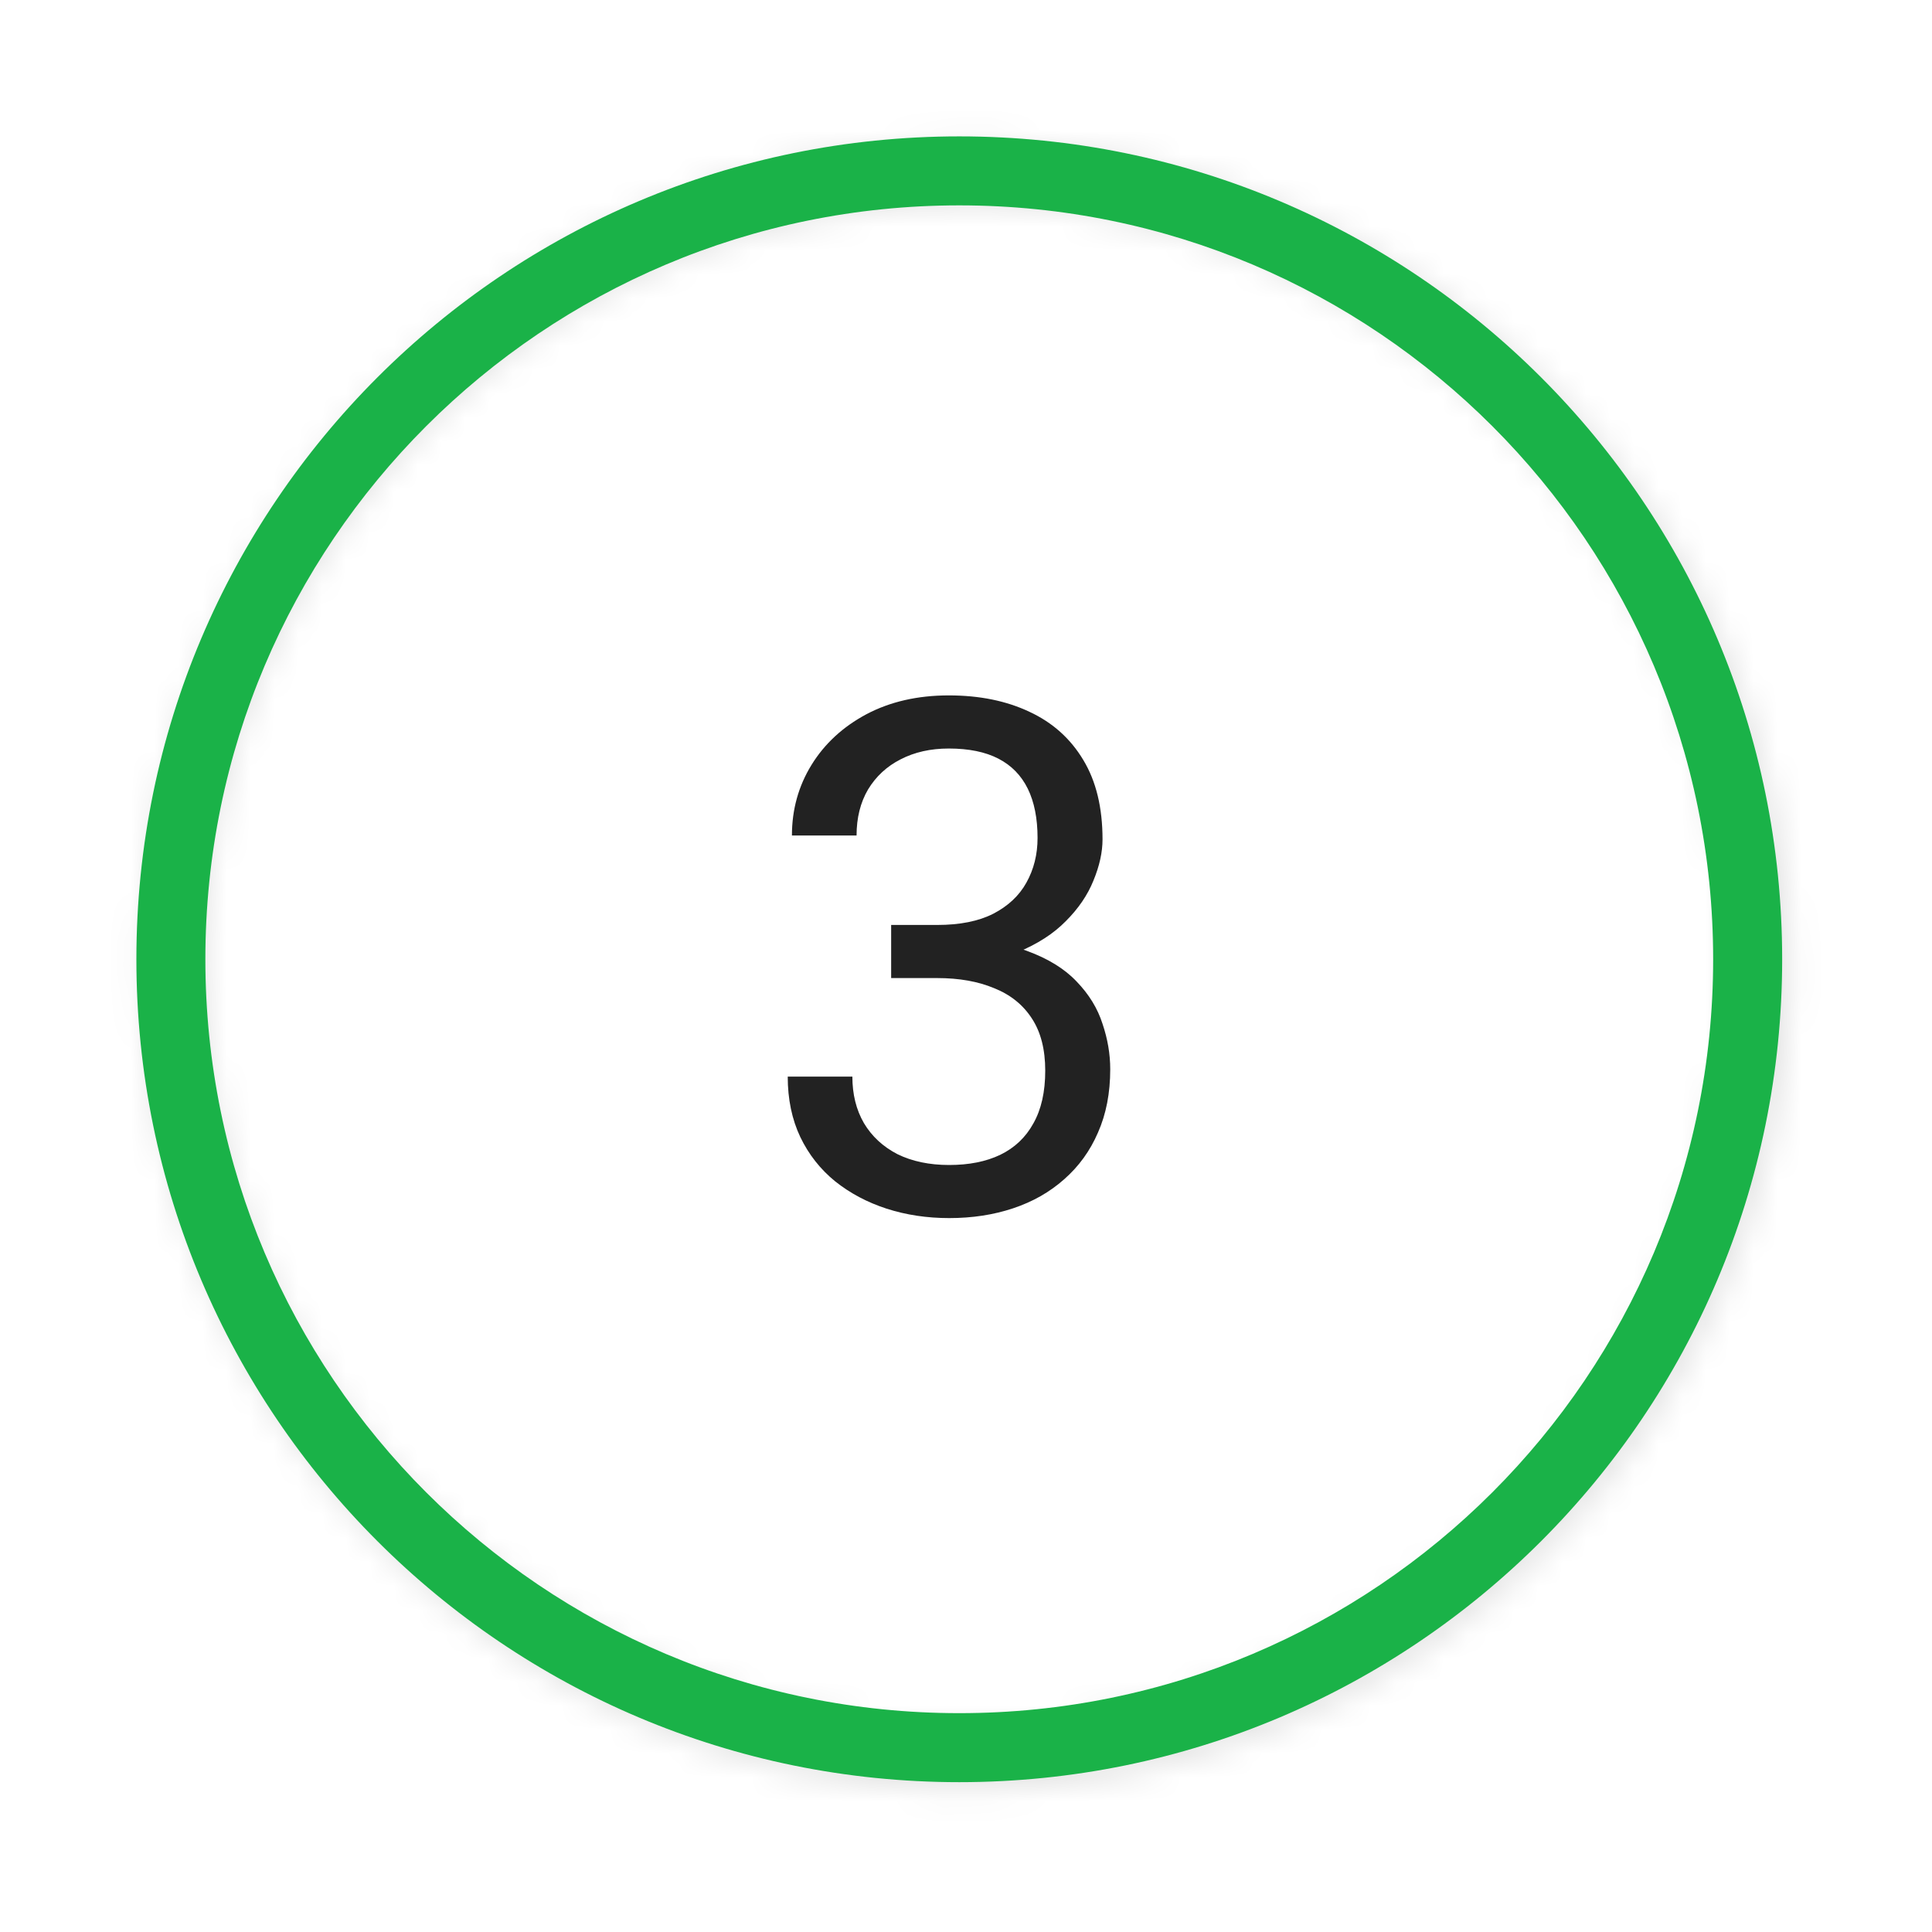
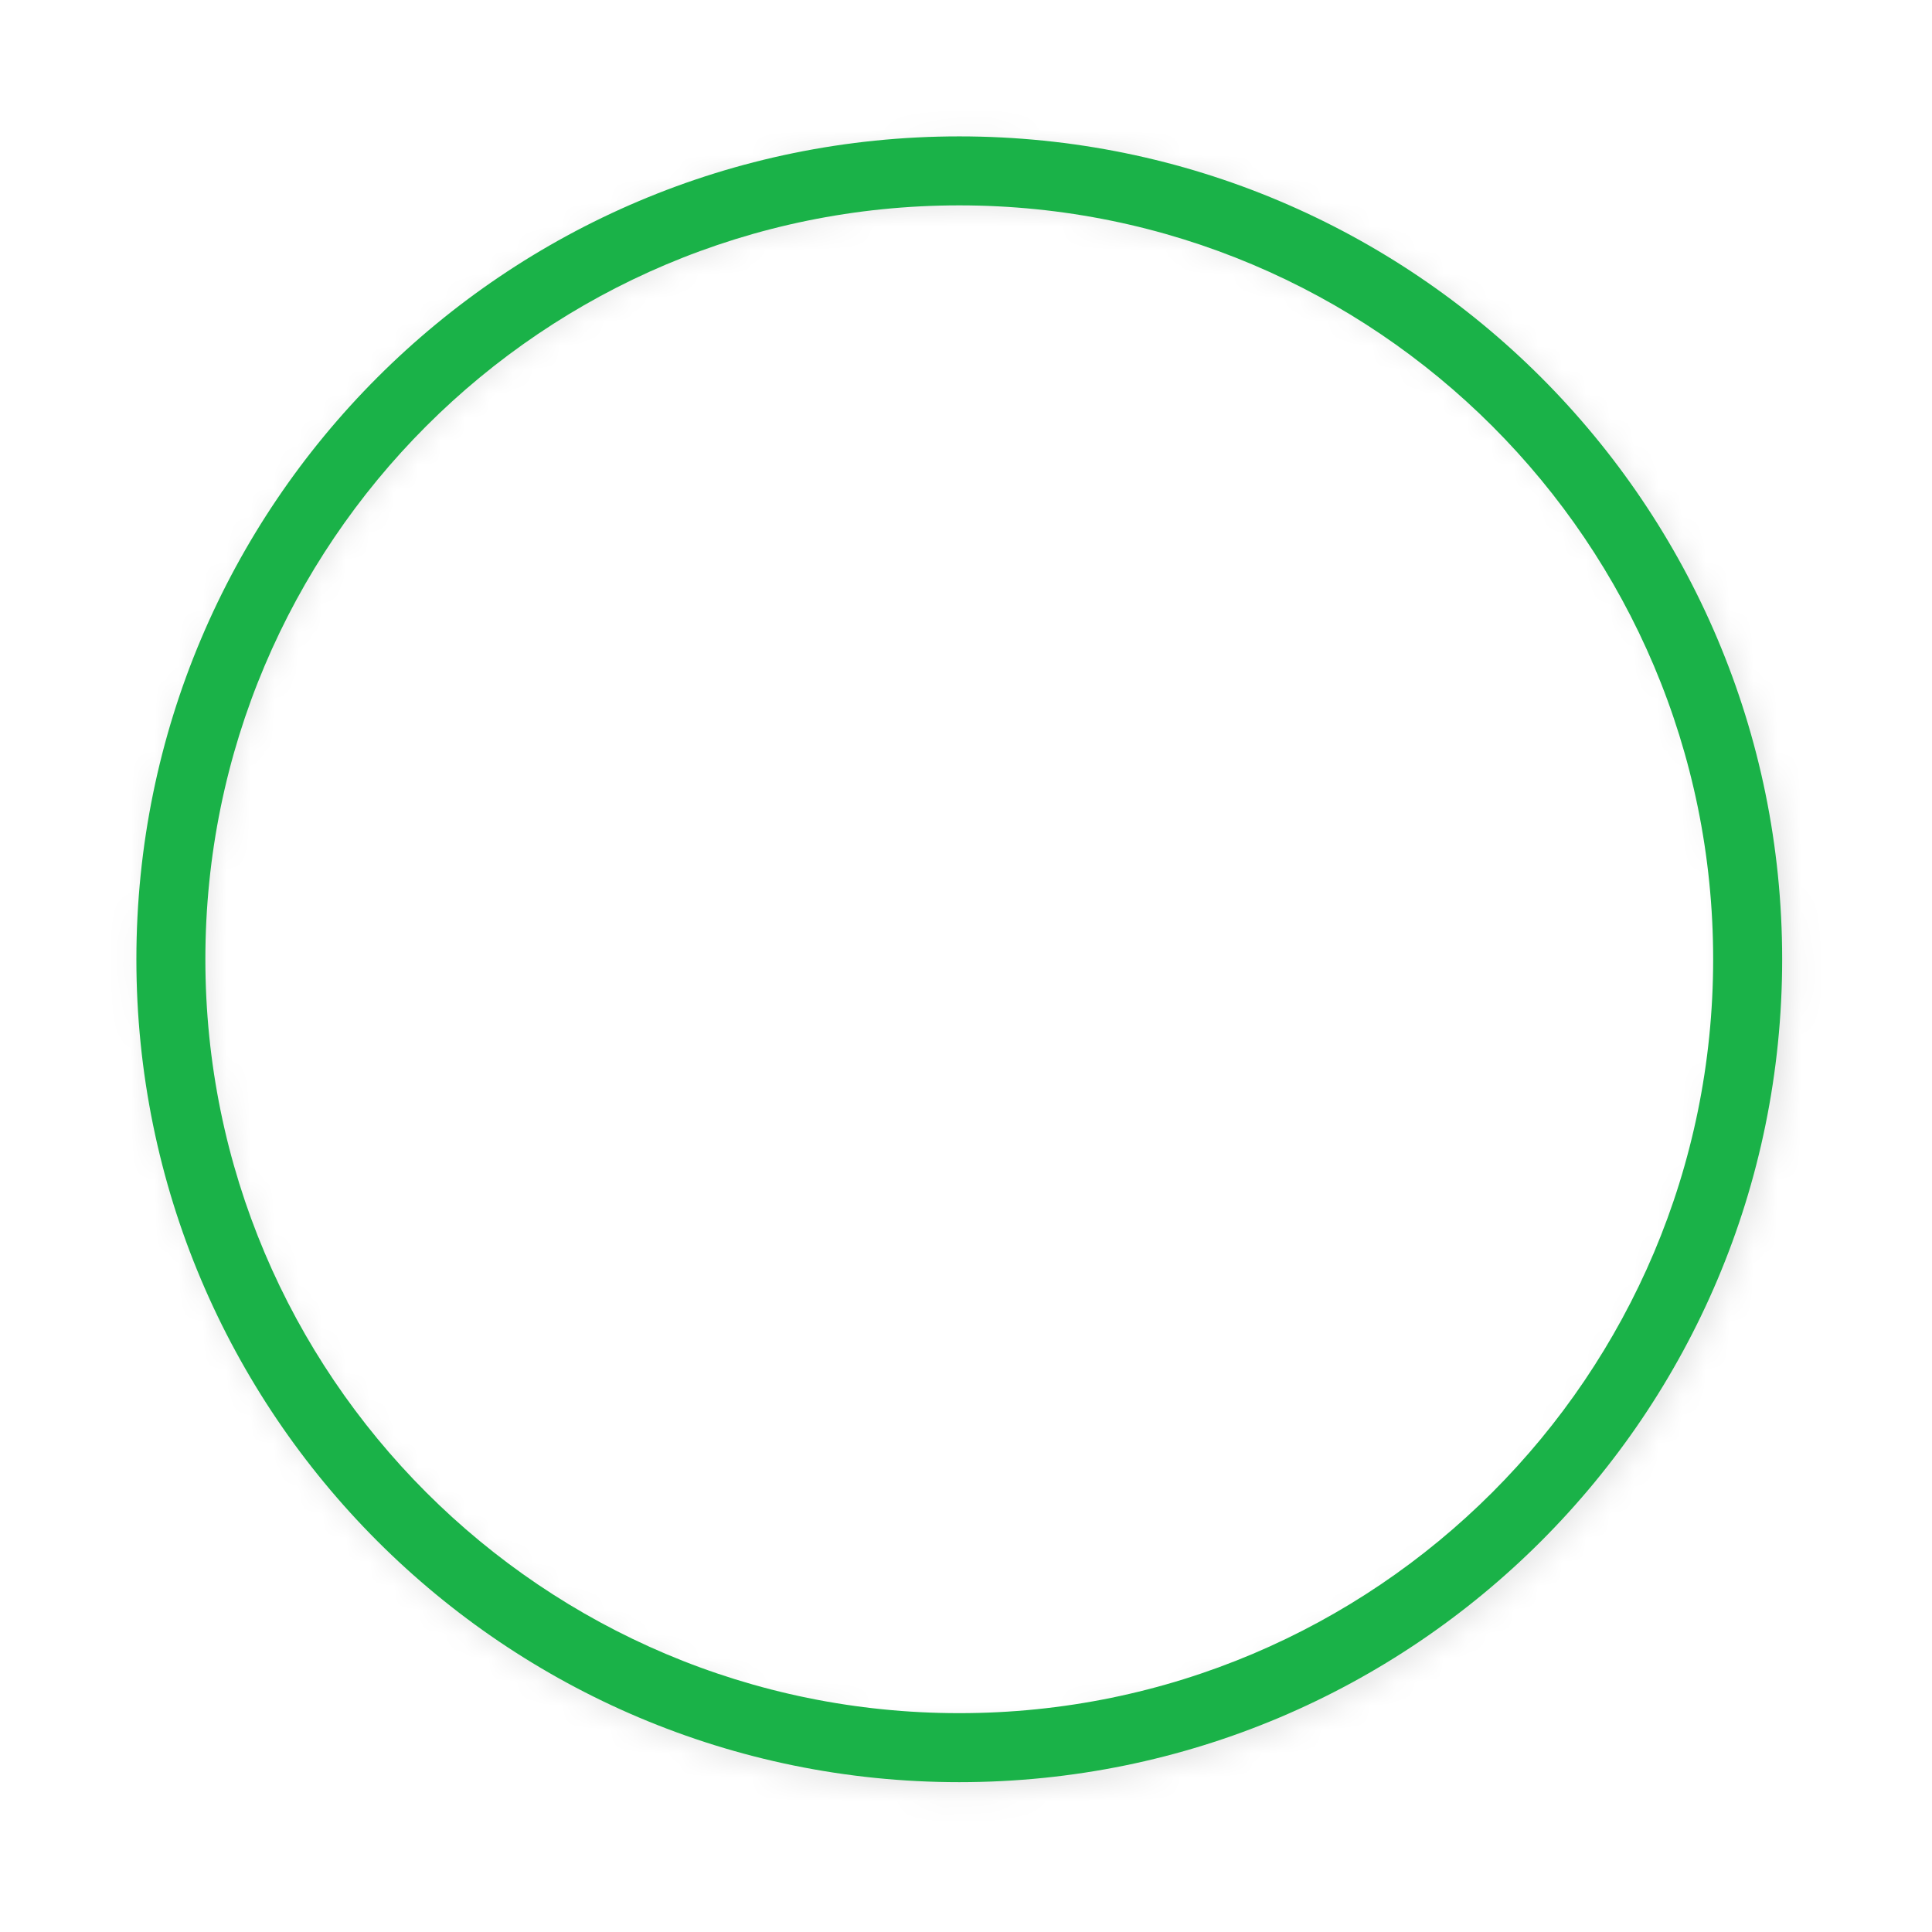
<svg xmlns="http://www.w3.org/2000/svg" width="81" height="81" viewBox="0 0 81 81" fill="none">
-   <path d="M37.362 38.779H39.296C40.243 38.779 41.024 38.623 41.639 38.311C42.264 37.988 42.728 37.554 43.031 37.007C43.343 36.45 43.5 35.825 43.5 35.132C43.5 34.312 43.363 33.623 43.09 33.066C42.816 32.51 42.406 32.09 41.859 31.807C41.312 31.524 40.619 31.382 39.779 31.382C39.017 31.382 38.343 31.533 37.758 31.836C37.181 32.129 36.727 32.549 36.395 33.096C36.073 33.643 35.912 34.287 35.912 35.029H33.202C33.202 33.945 33.475 32.959 34.022 32.07C34.569 31.182 35.336 30.474 36.322 29.946C37.318 29.419 38.471 29.155 39.779 29.155C41.068 29.155 42.196 29.385 43.163 29.844C44.13 30.293 44.882 30.967 45.419 31.865C45.956 32.754 46.224 33.862 46.224 35.191C46.224 35.728 46.097 36.304 45.843 36.919C45.599 37.525 45.214 38.091 44.686 38.618C44.169 39.146 43.495 39.58 42.665 39.922C41.835 40.254 40.839 40.42 39.676 40.42H37.362V38.779ZM37.362 41.006V39.38H39.676C41.034 39.38 42.157 39.541 43.046 39.863C43.934 40.186 44.633 40.615 45.14 41.153C45.658 41.69 46.019 42.28 46.224 42.925C46.439 43.56 46.547 44.194 46.547 44.829C46.547 45.825 46.376 46.709 46.034 47.481C45.702 48.252 45.228 48.906 44.613 49.444C44.008 49.981 43.295 50.386 42.474 50.659C41.654 50.933 40.761 51.069 39.794 51.069C38.866 51.069 37.992 50.938 37.172 50.674C36.361 50.41 35.643 50.029 35.018 49.531C34.393 49.024 33.905 48.403 33.553 47.671C33.202 46.929 33.026 46.084 33.026 45.137H35.736C35.736 45.879 35.897 46.528 36.219 47.085C36.551 47.642 37.02 48.076 37.626 48.389C38.241 48.691 38.964 48.843 39.794 48.843C40.624 48.843 41.337 48.701 41.932 48.418C42.538 48.125 43.002 47.686 43.324 47.1C43.656 46.514 43.822 45.776 43.822 44.888C43.822 43.999 43.636 43.272 43.265 42.705C42.894 42.129 42.367 41.704 41.683 41.431C41.01 41.148 40.214 41.006 39.296 41.006H37.362Z" fill="#222222" />
  <mask id="path-2-inside-1_2068_537" fill="white">
    <path d="M74.579 34.079C78.125 52.9 65.742 71.033 46.921 74.579C28.1 78.125 9.967 65.742 6.421 46.921C2.875 28.1 15.258 9.967 34.079 6.421C52.9 2.875 71.033 15.258 74.579 34.079ZM9.28 46.383C12.528 63.625 29.14 74.969 46.383 71.721C63.625 68.472 74.969 51.86 71.721 34.617C68.472 17.375 51.86 6.031 34.617 9.28C17.375 12.528 6.031 29.14 9.28 46.383Z" />
  </mask>
  <path d="M74.579 34.079C78.125 52.9 65.742 71.033 46.921 74.579C28.1 78.125 9.967 65.742 6.421 46.921C2.875 28.1 15.258 9.967 34.079 6.421C52.9 2.875 71.033 15.258 74.579 34.079ZM9.28 46.383C12.528 63.625 29.14 74.969 46.383 71.721C63.625 68.472 74.969 51.86 71.721 34.617C68.472 17.375 51.86 6.031 34.617 9.28C17.375 12.528 6.031 29.14 9.28 46.383Z" stroke="#E8E8E8" stroke-width="6" mask="url(#path-2-inside-1_2068_537)" />
  <path d="M74.718 40.218C74.718 59.272 59.272 74.718 40.218 74.718C21.164 74.718 5.718 59.272 5.718 40.218C5.718 21.164 21.164 5.718 40.218 5.718C59.272 5.718 74.718 21.164 74.718 40.218ZM8.61 40.218C8.61 57.674 22.761 71.825 40.218 71.825C57.674 71.825 71.825 57.674 71.825 40.218C71.825 22.761 57.674 8.61 40.218 8.61C22.761 8.61 8.61 22.761 8.61 40.218Z" fill="#1AB248" />
</svg>